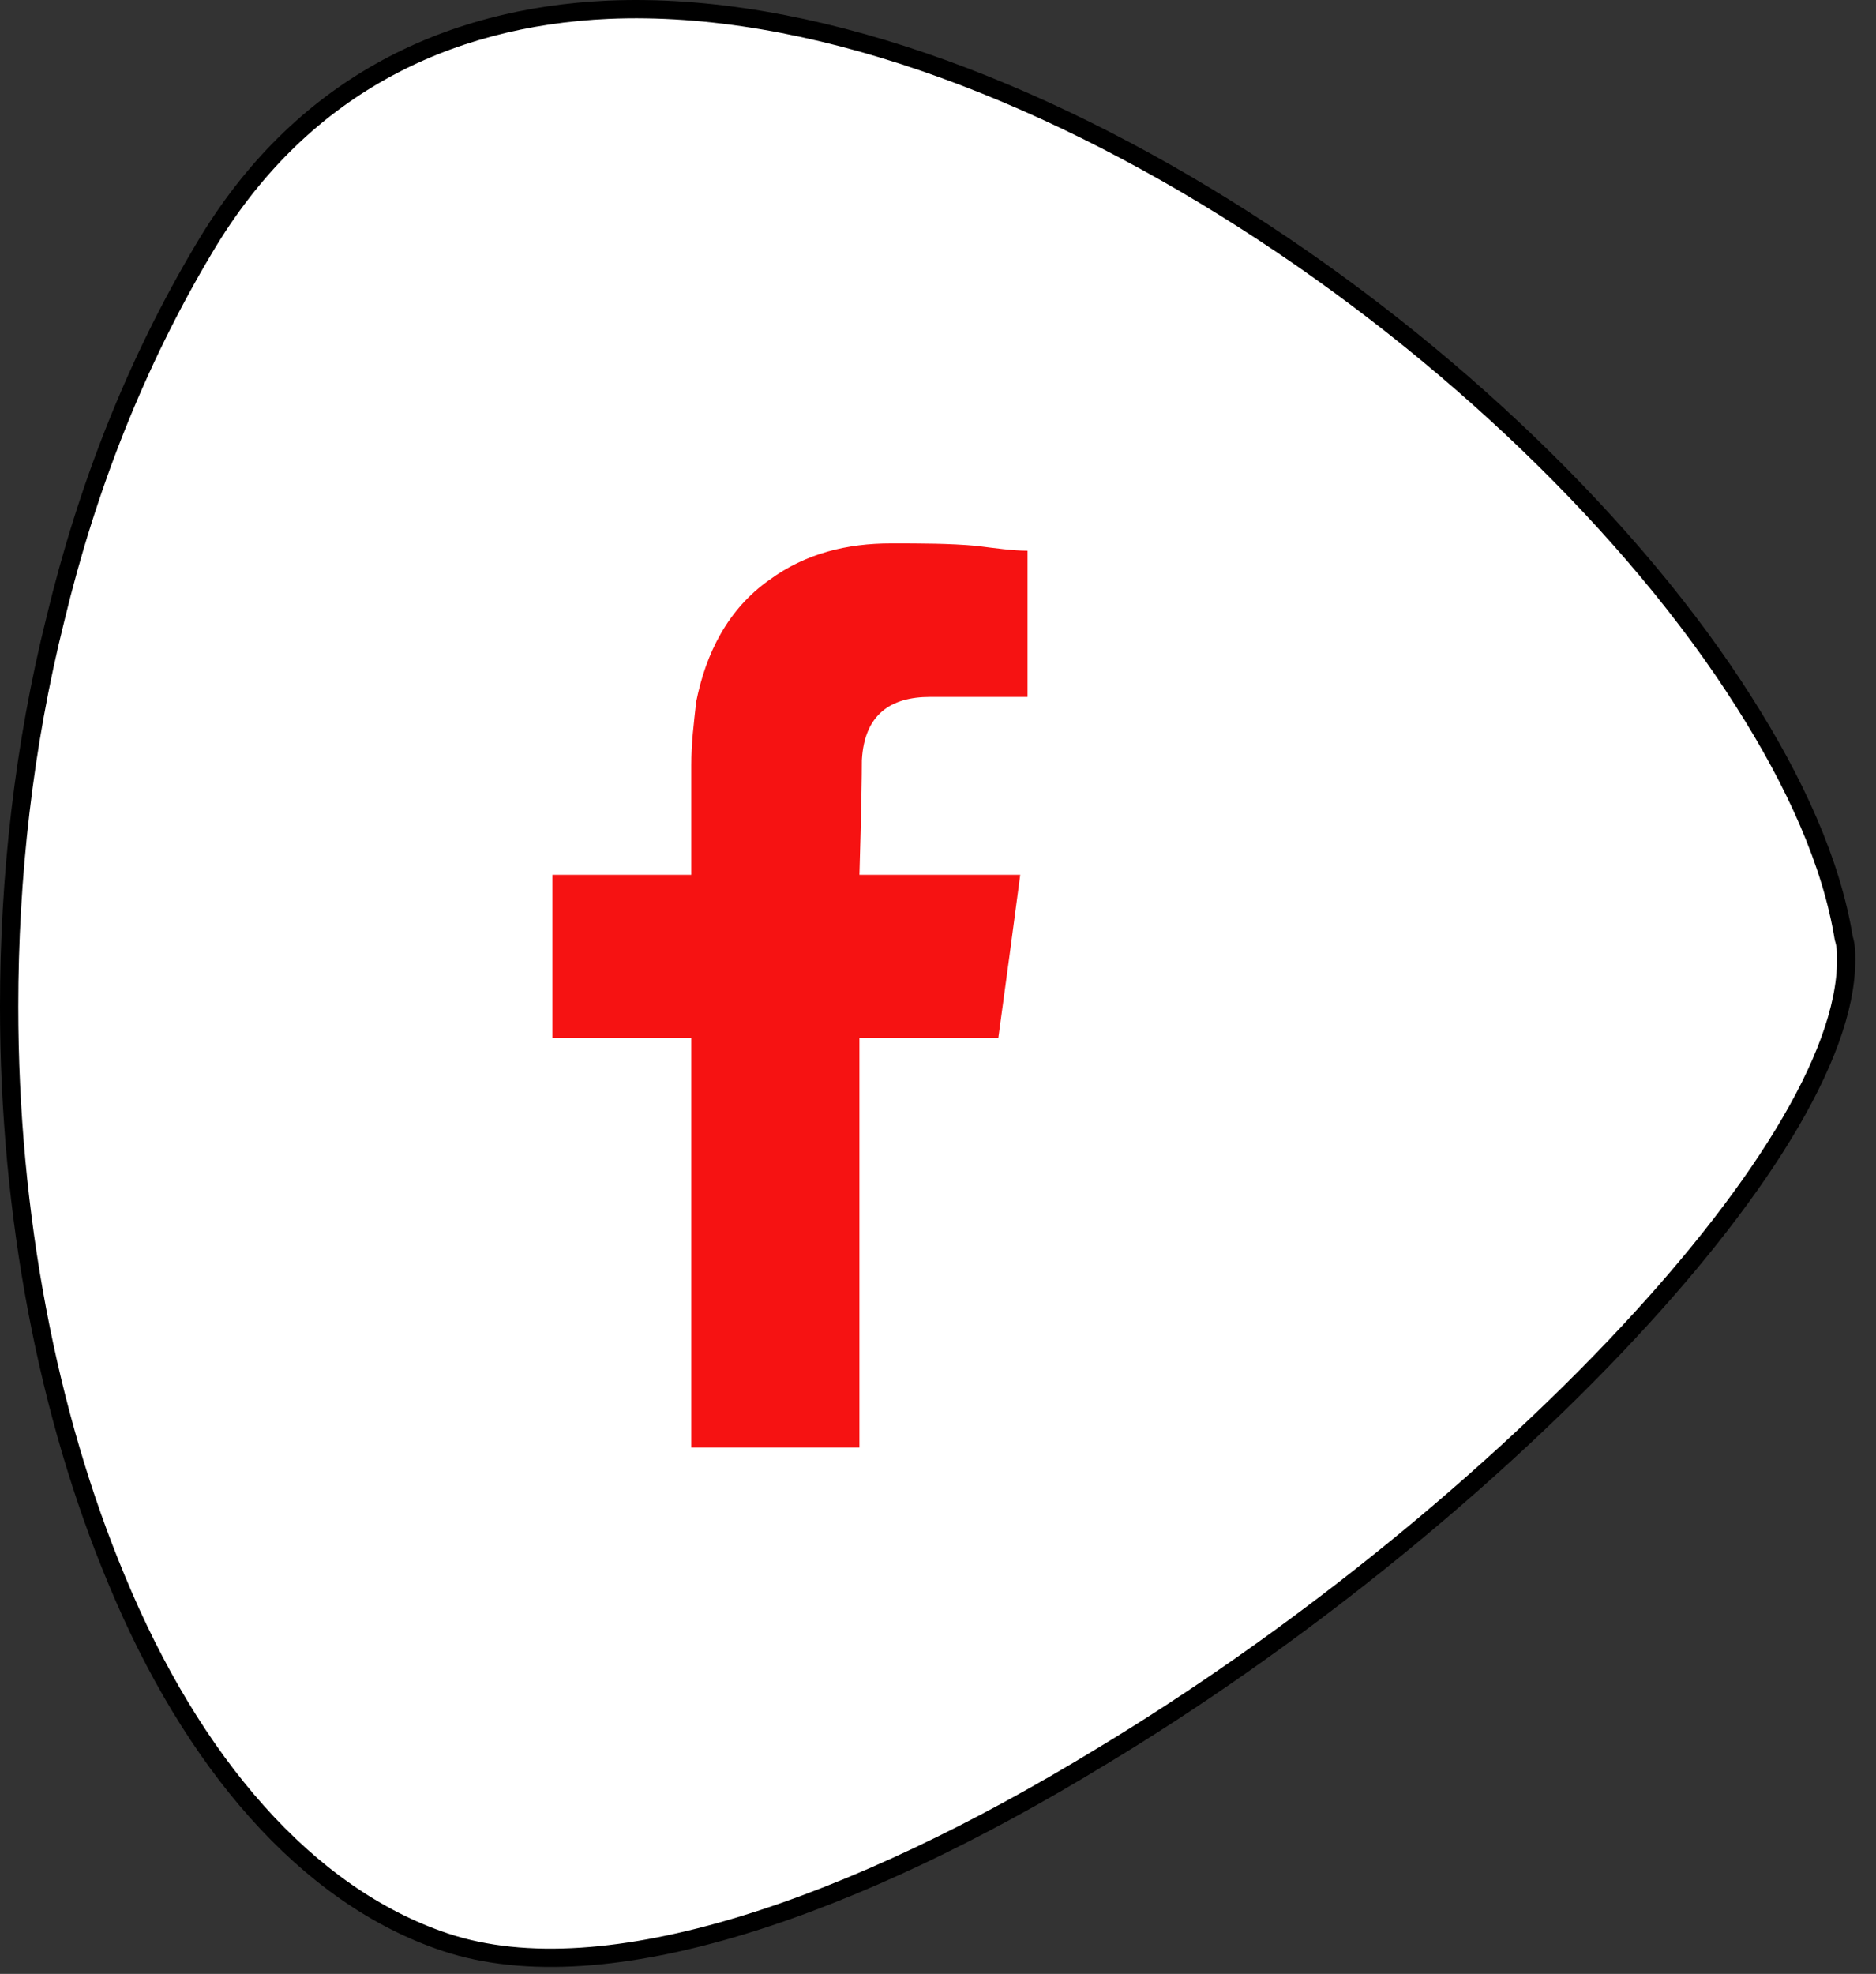
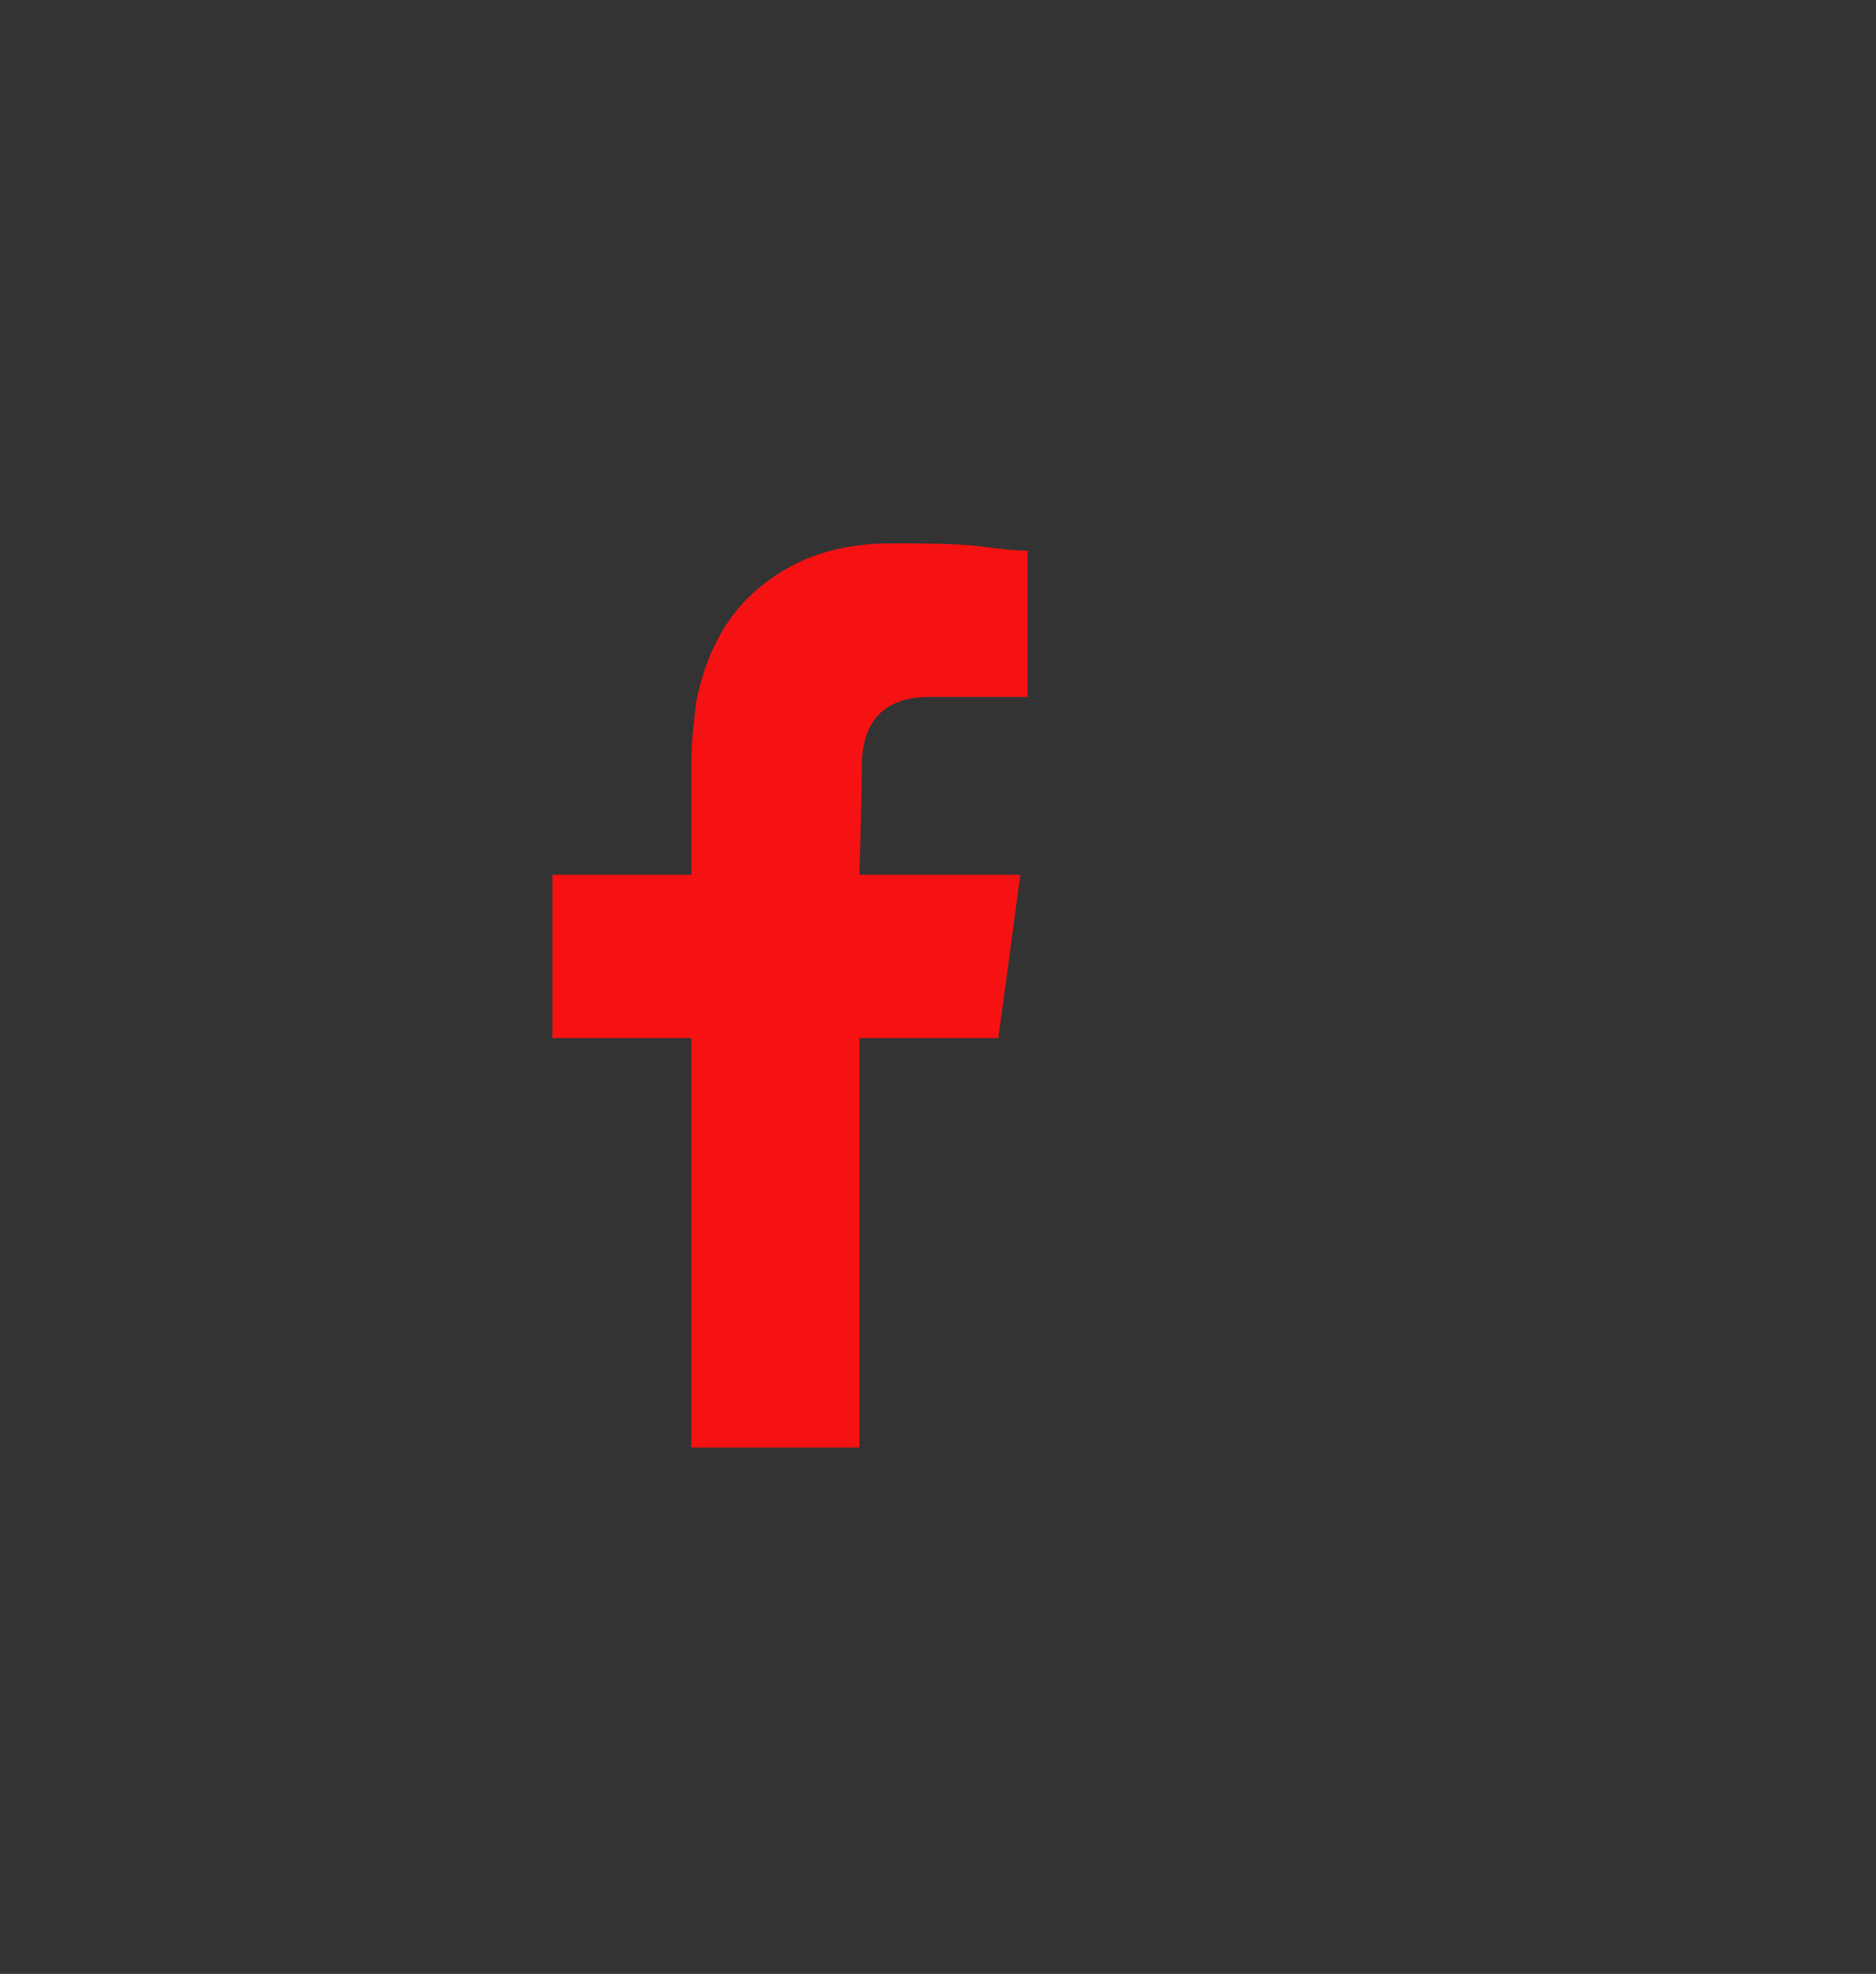
<svg xmlns="http://www.w3.org/2000/svg" width="77px" height="81px" version="1.1" xml:space="preserve" style="fill-rule:evenodd;clip-rule:evenodd;stroke-linejoin:round;stroke-miterlimit:1.414;">
  <rect width="100%" height="100%" fill="#333333" stroke="none" />
-   <path d="M24.975,0.399c-6.7,0.3 -12.7,3.2 -16.6,9.8c-2.8,4.7 -4.8,9.8 -6.1,15.2c-1.3,5.2 -1.9,10.6 -1.9,15.9c0,8.6 1.6,16.8 4.4,23.5c3.1,7.5 7.8,13 13.5,14.9c6.6,2.2 16.9,-1.5 26.9,-7.6c15.6,-9.4 30.6,-24.7 30.6,-32.7c0,-0.3 0,-0.6 -0.1,-0.9c-0.5,-3.1 -2,-6.4 -4.1,-9.7c-9,-14.2 -30.2,-29.1 -46.6,-28.4Z" style="fill:#fff;fill-rule:nonzero;stroke:#000;stroke-width:0.75px;" />
  <path id="XMLID_2_" d="M42.175,22.599l0,6l-0.5,0c-1.2,0 -2.3,0 -3.5,0c-1.6,0 -2.7,0.7 -2.8,2.6c0,1.4 -0.1,4.7 -0.1,4.7l6.6,0c-0.3,2.3 -0.6,4.5 -0.9,6.7l-5.7,0l0,16.8l-6.9,0l0,-16.8l-5.7,0l0,-6.7l5.7,0l0,-0.5c0,-1.3 0,-2.7 0,-4c0,-0.9 0.1,-1.7 0.2,-2.6c0.4,-2 1.3,-3.8 3,-5c1.5,-1.1 3.2,-1.5 5,-1.5c1.2,0 2.4,0 3.5,0.1c0.8,0.1 1.5,0.2 2.1,0.2Z" style="fill:#f61212;fill-rule:nonzero;" />
</svg>